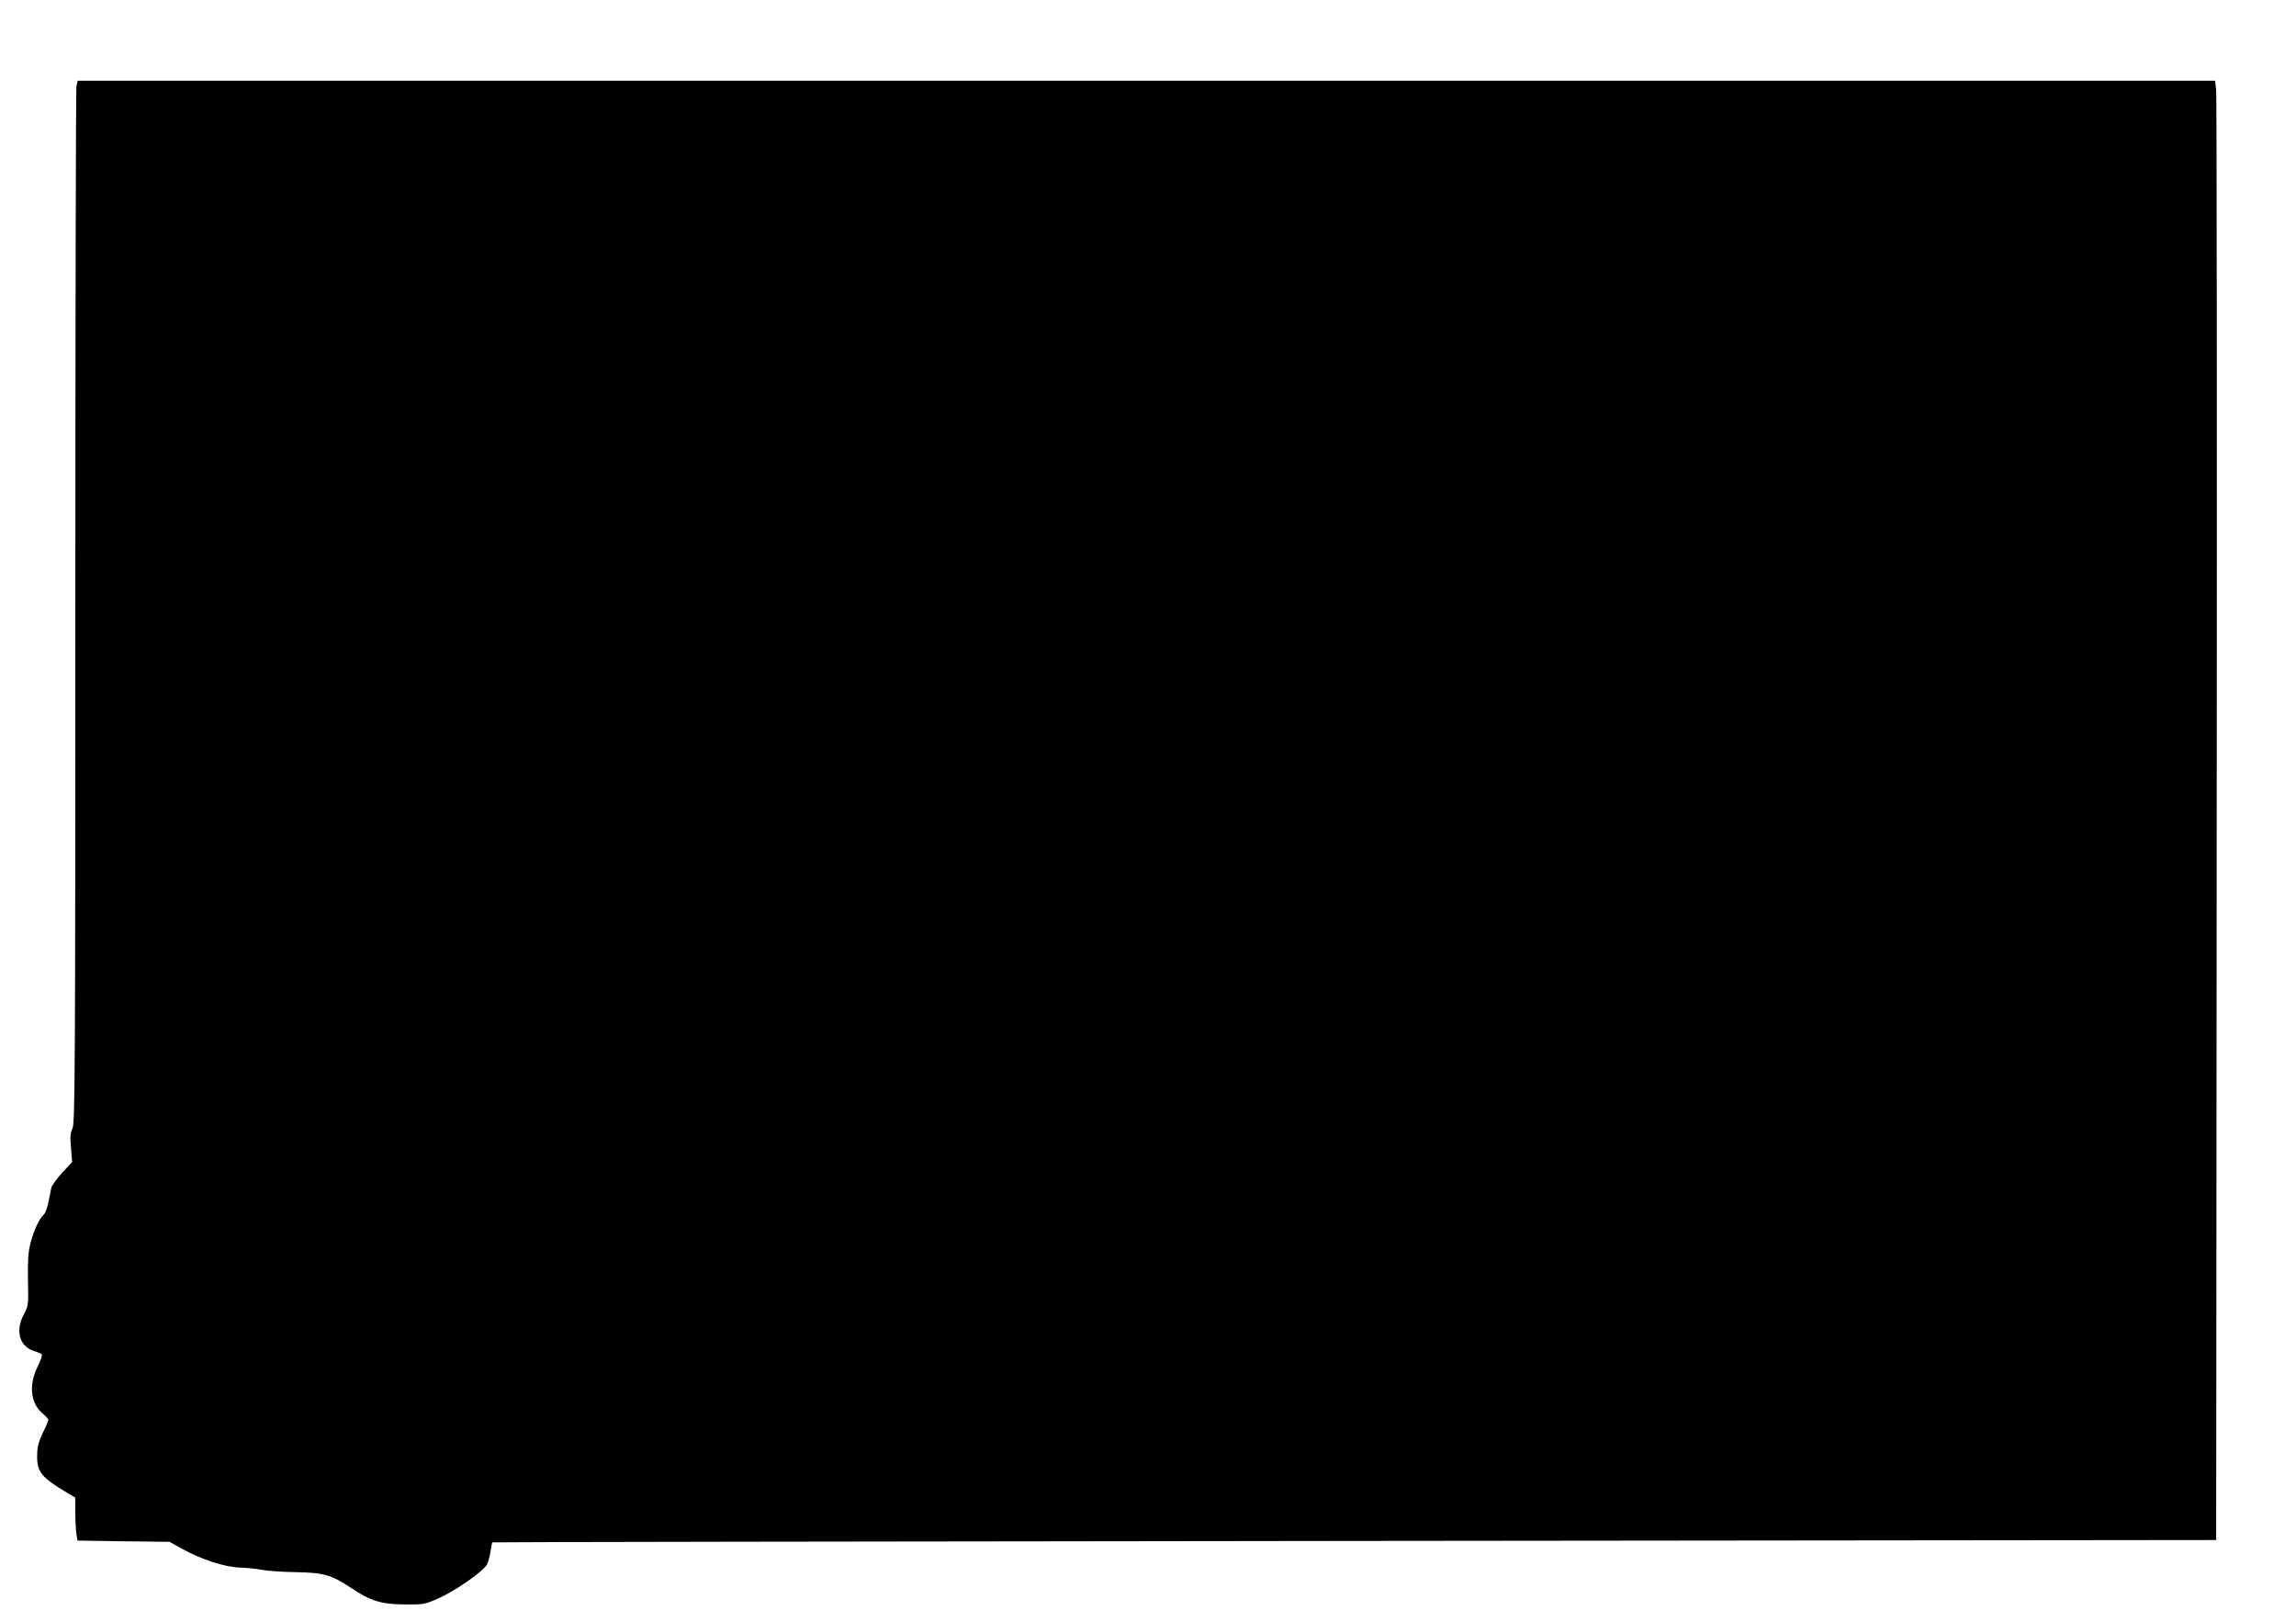
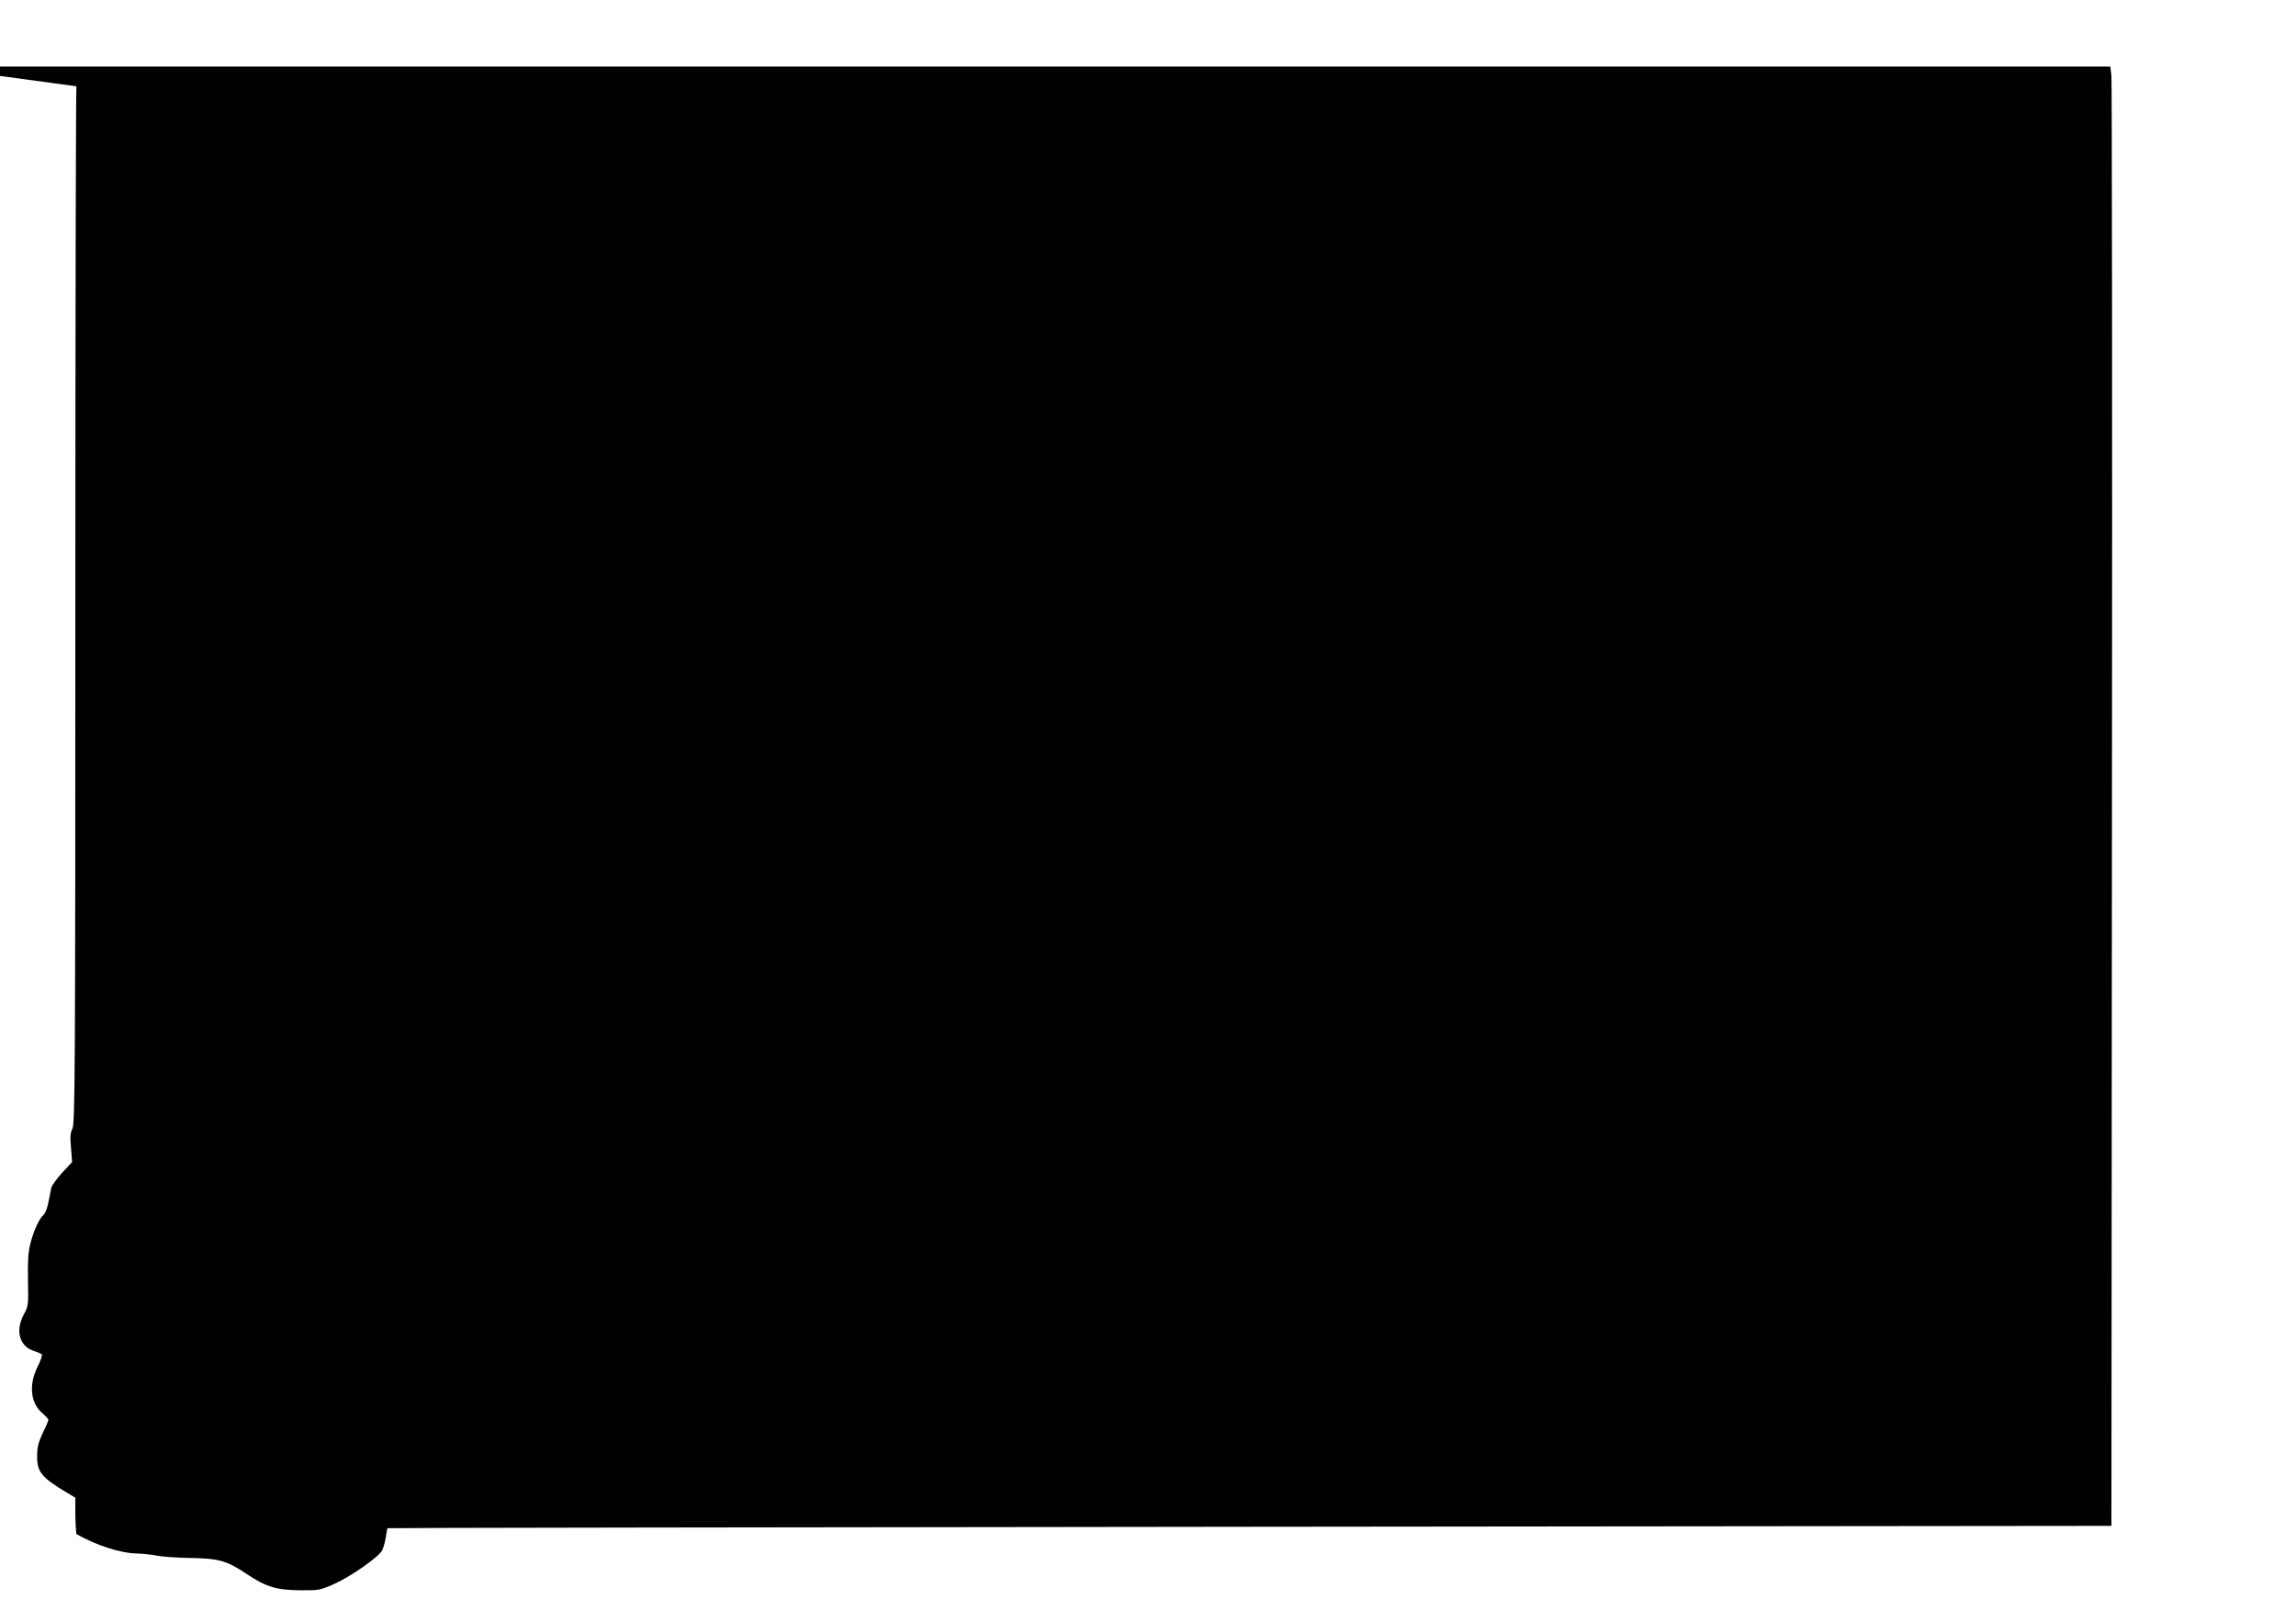
<svg xmlns="http://www.w3.org/2000/svg" version="1.0" width="1280pt" height="904pt" viewBox="0 0 1280 904" preserveAspectRatio="xMidYMid meet">
  <g transform="translate(0,904) scale(0.1,-0.1)" fill="#000000" stroke="none">
-     <path d="M426 8559 c-3 -17 -6 -1325 -6 -2906 0 -2586 -2 -2877 -16 -2904 -12 -24 -14 -47 -8 -109 l6 -78 -56 -60 c-30 -34 -58 -71 -60 -84 -3 -13 -10 -49 -16 -80 -6 -31 -18 -62 -26 -69 -24 -20 -56 -88 -74 -159 -13 -49 -16 -100 -14 -207 3 -137 2 -145 -23 -190 -49 -91 -25 -178 56 -204 20 -6 40 -15 44 -19 4 -3 -6 -35 -24 -70 -49 -98 -39 -201 25 -256 20 -17 36 -35 36 -39 0 -4 -14 -38 -32 -74 -24 -52 -31 -79 -31 -128 -1 -88 25 -120 168 -205 l45 -27 0 -83 c0 -46 3 -99 6 -120 l6 -36 257 -4 256 -3 65 -36 c115 -64 245 -106 335 -108 33 -1 84 -6 114 -12 30 -6 115 -12 190 -13 156 -3 199 -15 310 -89 107 -72 167 -90 296 -91 106 -1 113 0 192 35 95 43 248 150 268 188 7 15 16 48 20 74 4 26 8 48 9 49 0 2 2163 5 4806 8 l4805 5 3 4015 c2 2208 0 4039 -3 4068 l-6 52 -5958 0 -5958 0 -7 -31z" />
+     <path d="M426 8559 c-3 -17 -6 -1325 -6 -2906 0 -2586 -2 -2877 -16 -2904 -12 -24 -14 -47 -8 -109 l6 -78 -56 -60 c-30 -34 -58 -71 -60 -84 -3 -13 -10 -49 -16 -80 -6 -31 -18 -62 -26 -69 -24 -20 -56 -88 -74 -159 -13 -49 -16 -100 -14 -207 3 -137 2 -145 -23 -190 -49 -91 -25 -178 56 -204 20 -6 40 -15 44 -19 4 -3 -6 -35 -24 -70 -49 -98 -39 -201 25 -256 20 -17 36 -35 36 -39 0 -4 -14 -38 -32 -74 -24 -52 -31 -79 -31 -128 -1 -88 25 -120 168 -205 l45 -27 0 -83 c0 -46 3 -99 6 -120 c115 -64 245 -106 335 -108 33 -1 84 -6 114 -12 30 -6 115 -12 190 -13 156 -3 199 -15 310 -89 107 -72 167 -90 296 -91 106 -1 113 0 192 35 95 43 248 150 268 188 7 15 16 48 20 74 4 26 8 48 9 49 0 2 2163 5 4806 8 l4805 5 3 4015 c2 2208 0 4039 -3 4068 l-6 52 -5958 0 -5958 0 -7 -31z" />
  </g>
</svg>